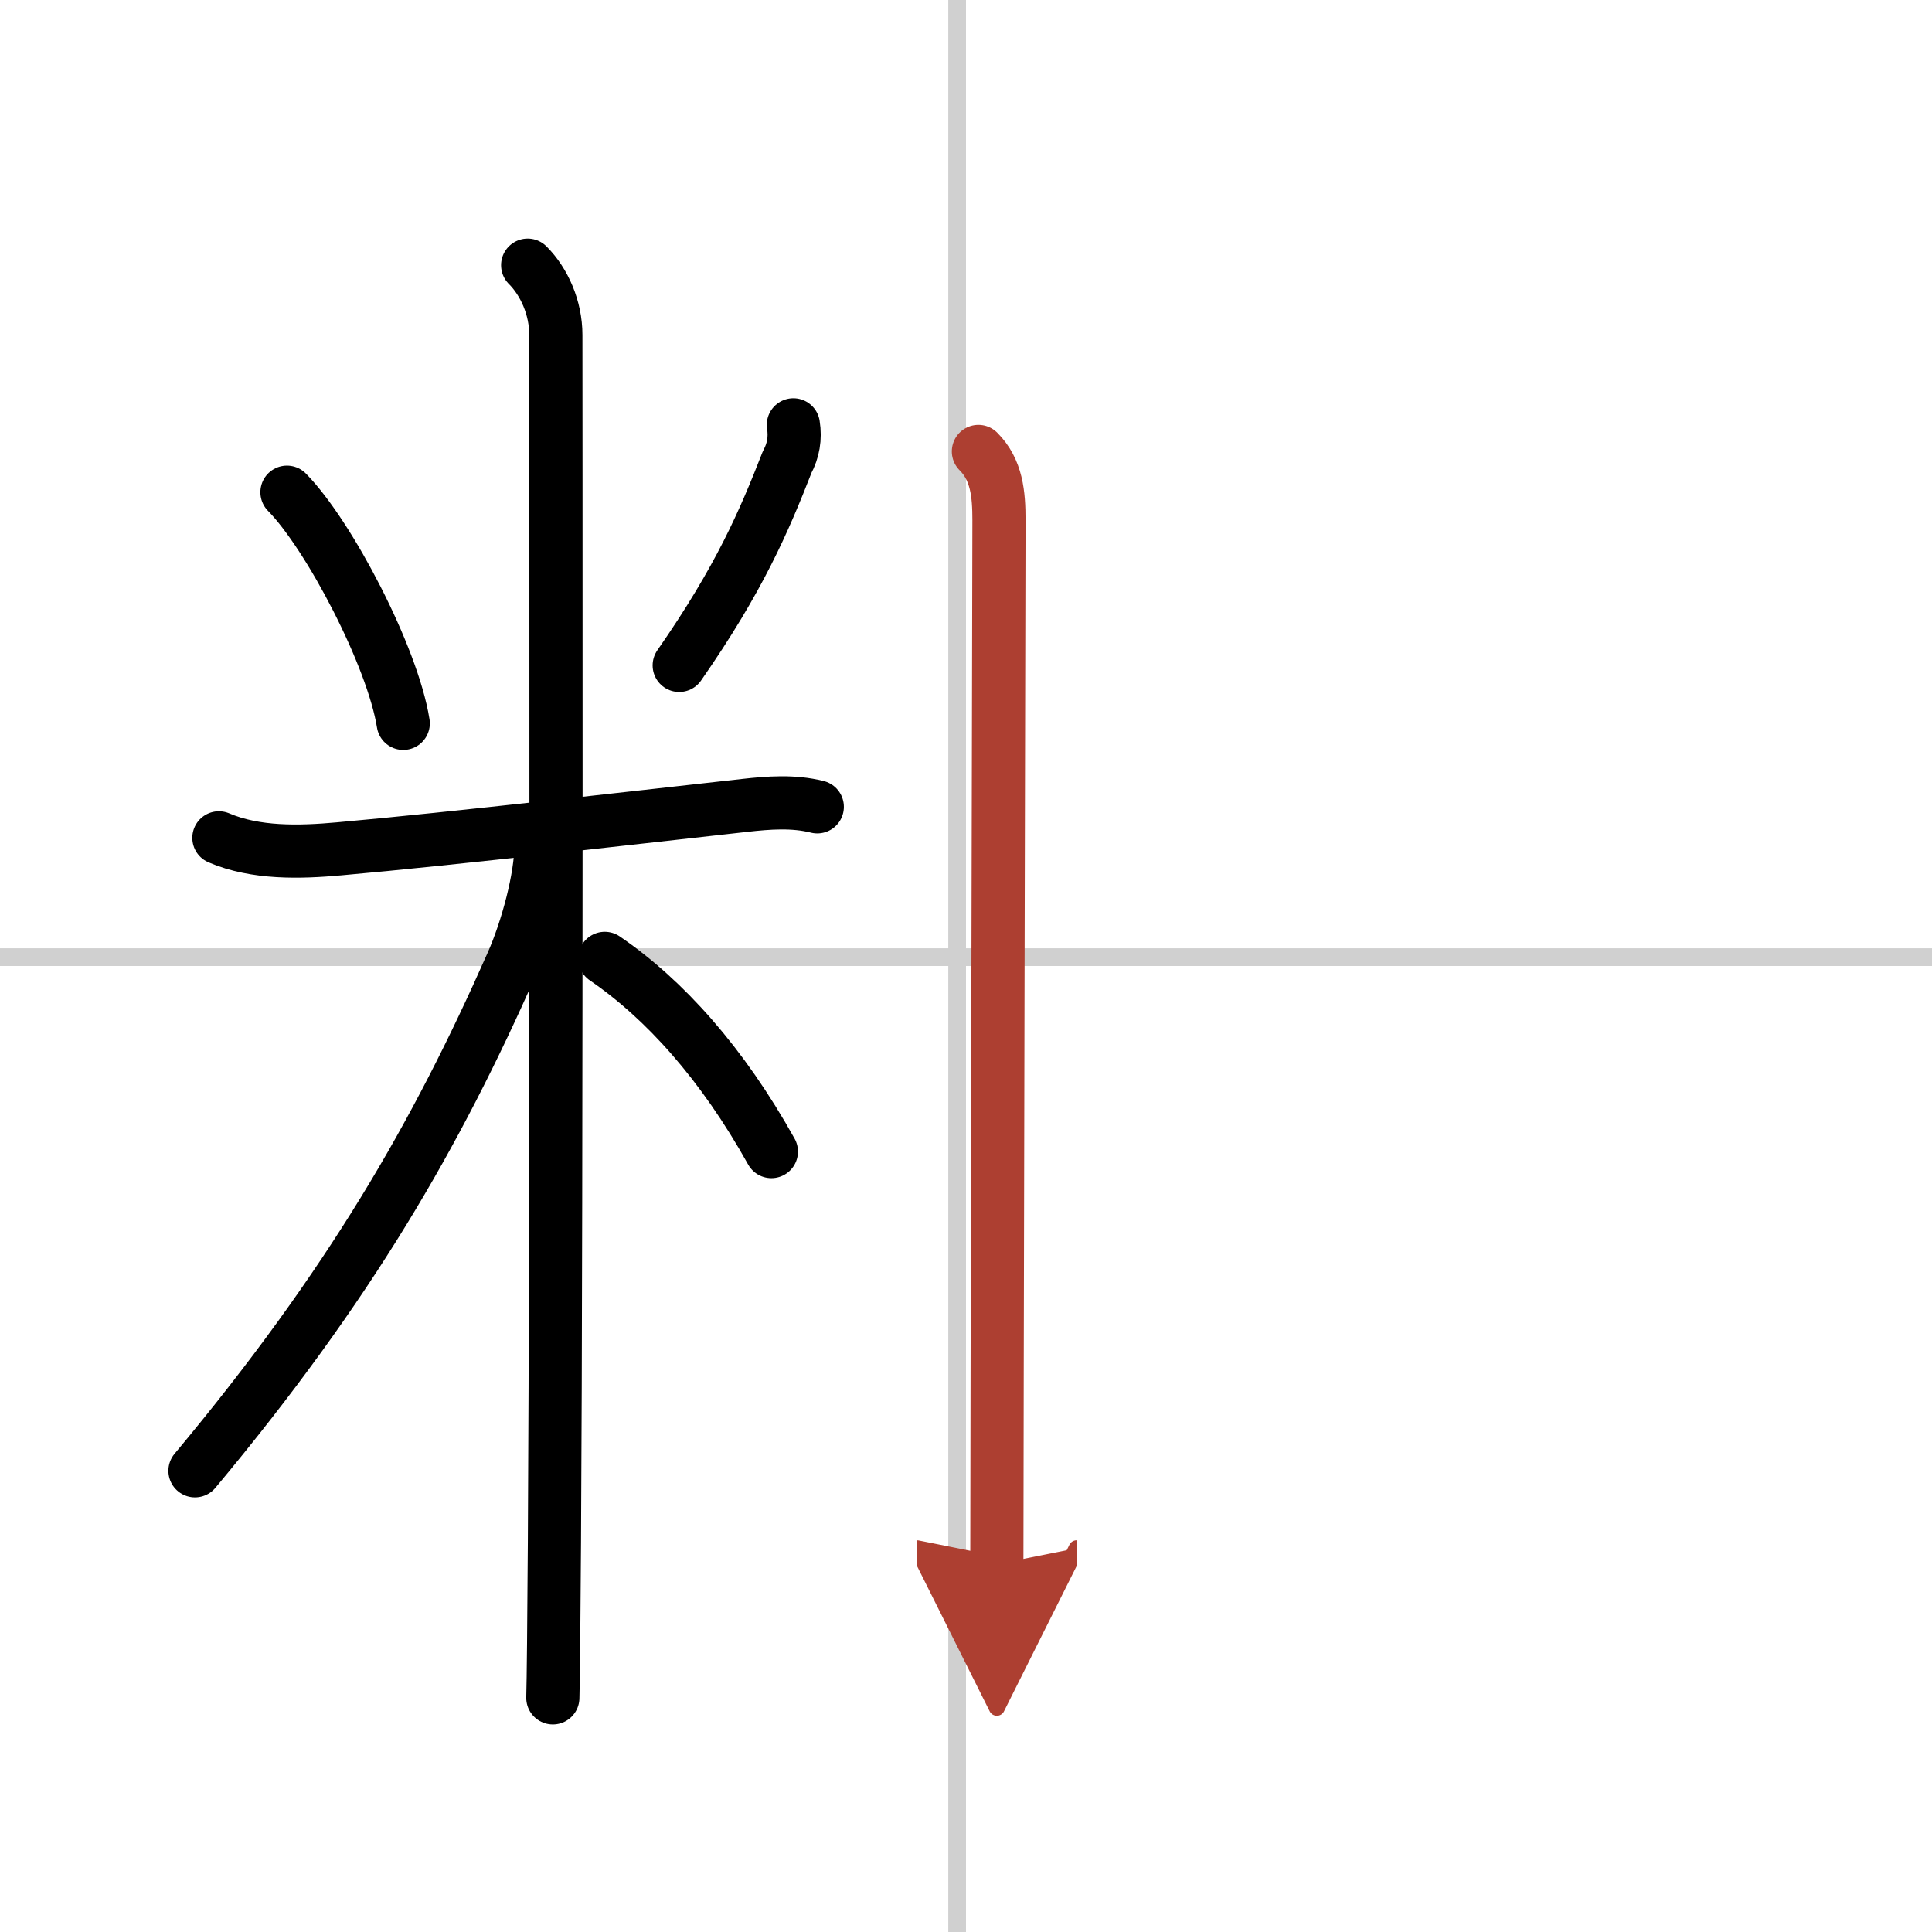
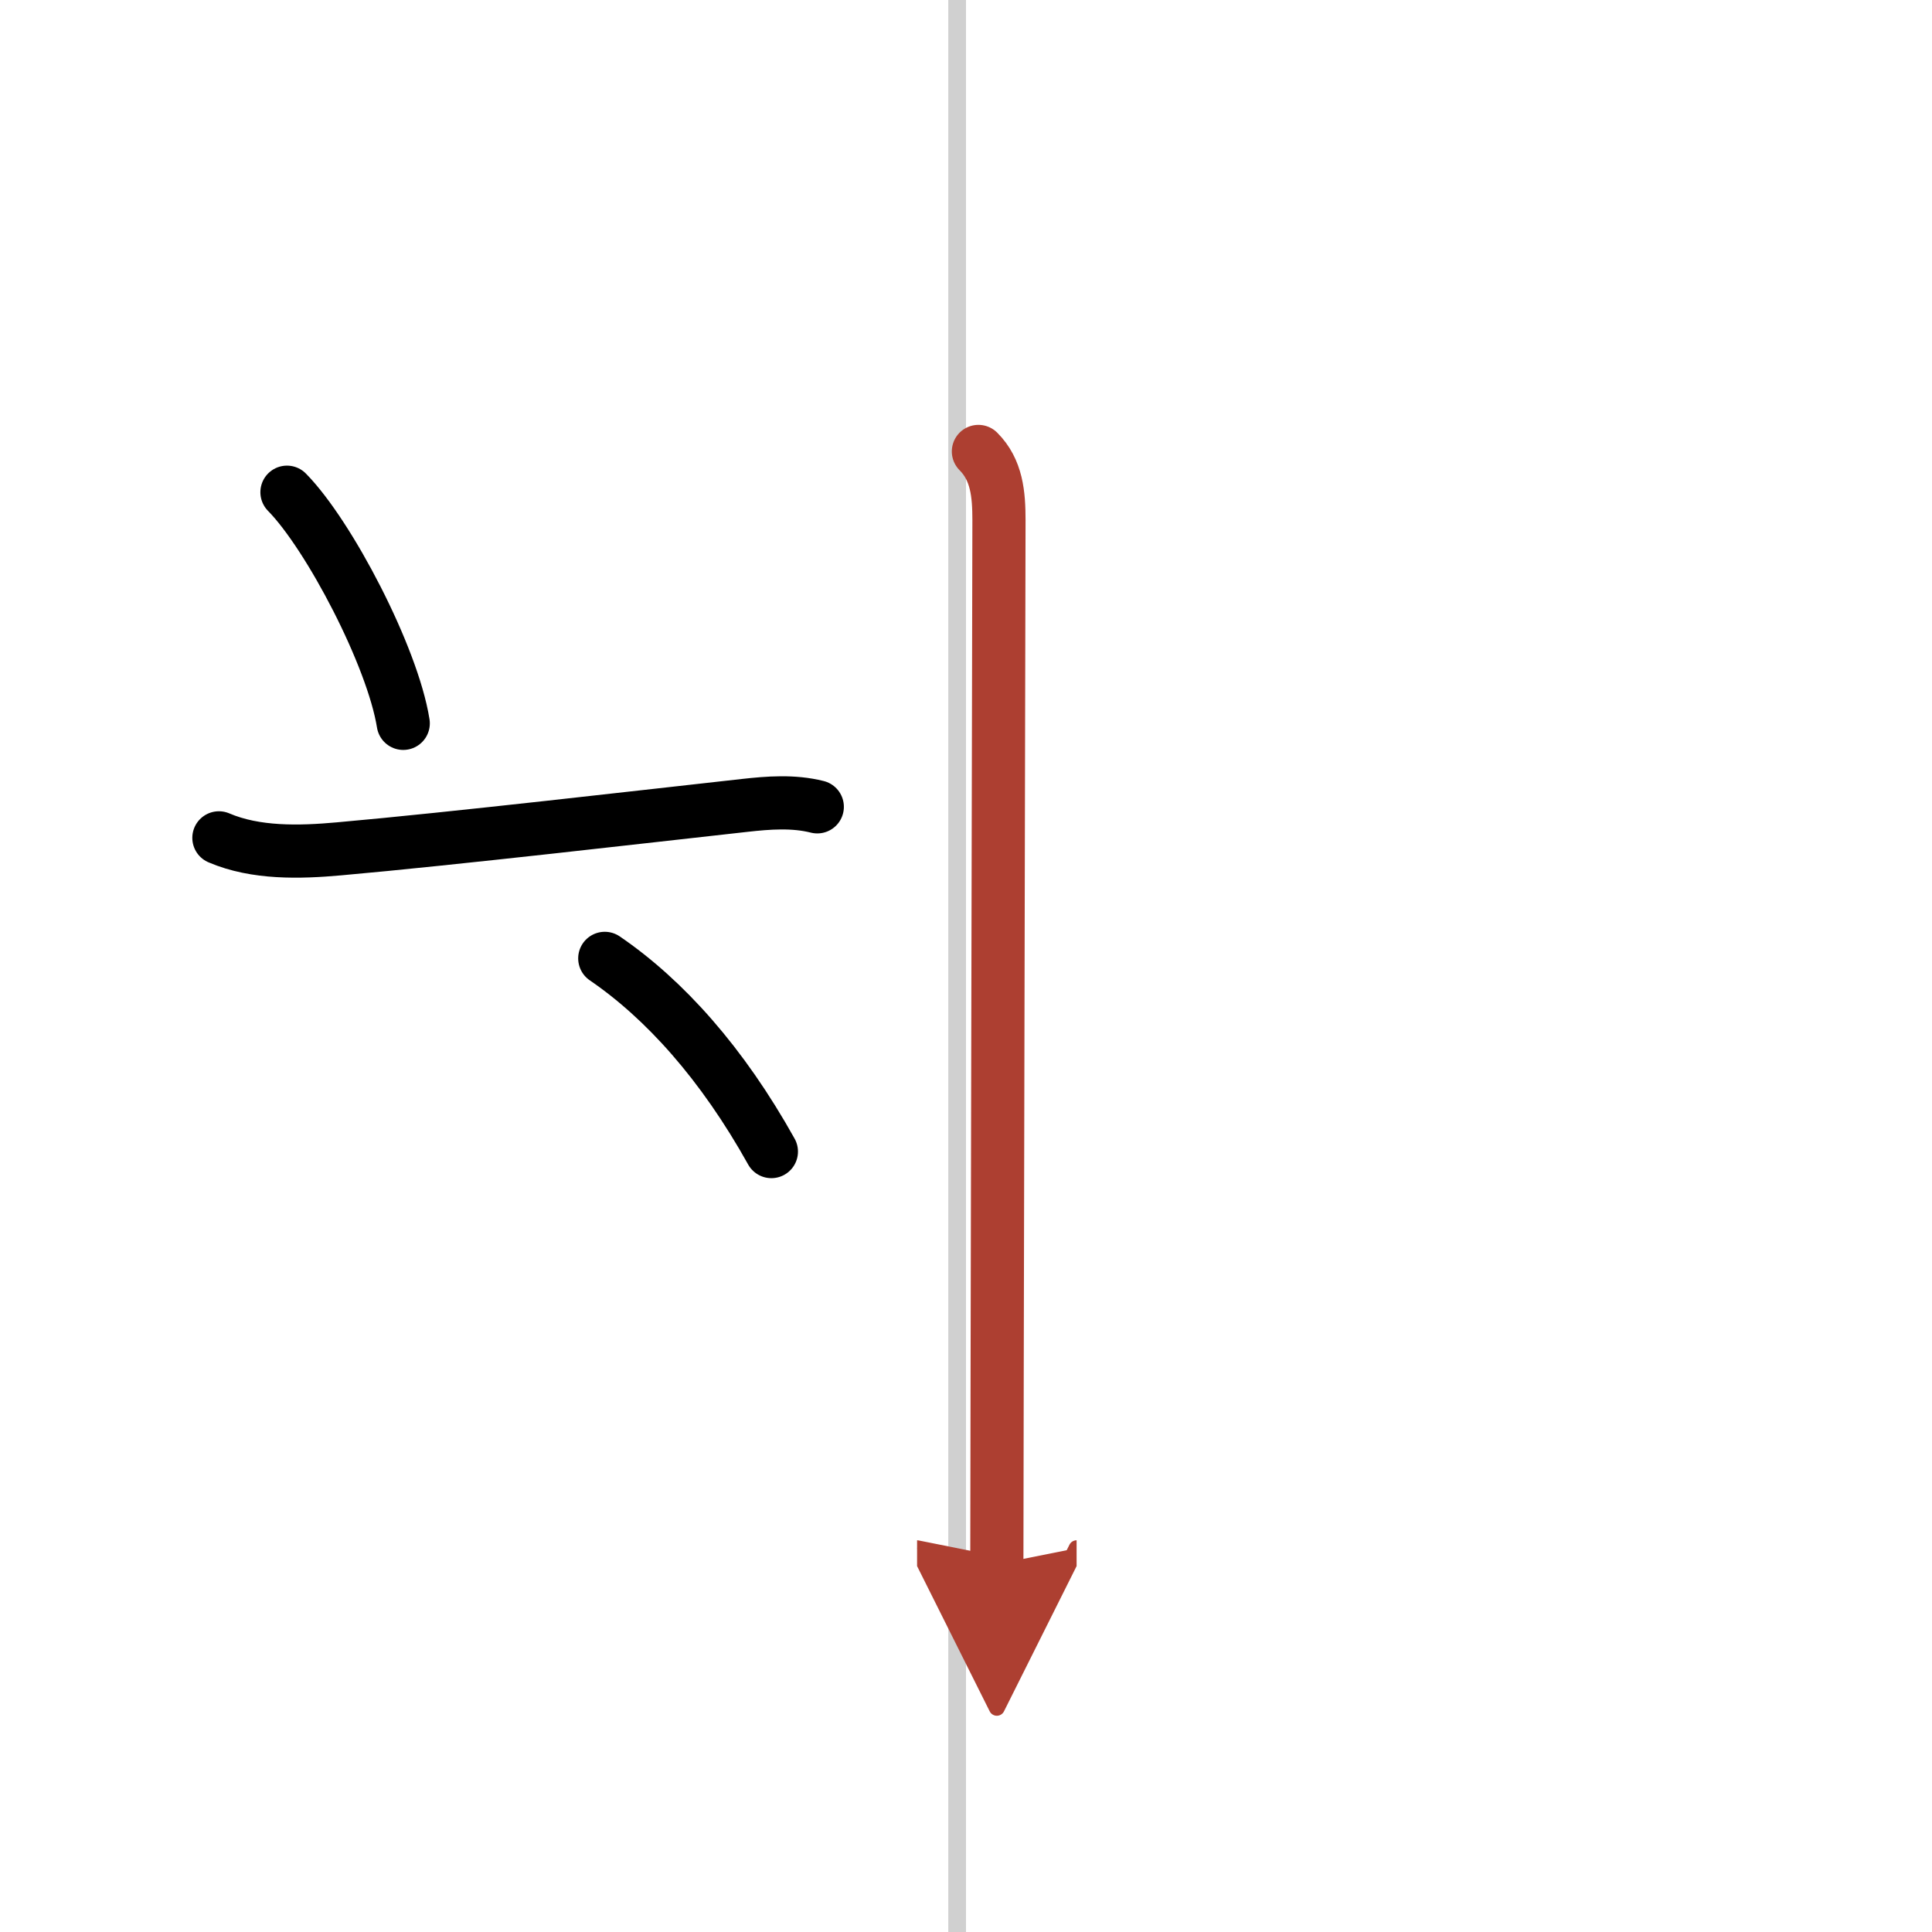
<svg xmlns="http://www.w3.org/2000/svg" width="400" height="400" viewBox="0 0 109 109">
  <defs>
    <marker id="a" markerWidth="4" orient="auto" refX="1" refY="5" viewBox="0 0 10 10">
      <polyline points="0 0 10 5 0 10 1 5" fill="#ad3f31" stroke="#ad3f31" />
    </marker>
  </defs>
  <g fill="none" stroke="#000" stroke-linecap="round" stroke-linejoin="round" stroke-width="3">
    <rect width="100%" height="100%" fill="#fff" stroke="#fff" />
    <line x1="54" x2="54" y2="109" stroke="#d0d0d0" stroke-width="1" />
-     <line x2="109" y1="54" y2="54" stroke="#d0d0d0" stroke-width="1" />
    <path d="m16.19 27.77c2.38 2.42 5.96 9.27 6.56 13.04" />
-     <path d="m44.76 23.97c0.12 0.75 0 1.45-0.35 2.1-1.3 3.33-2.69 6.58-6.09 11.47" />
    <path d="m12.35 47.27c2.08 0.89 4.56 0.82 6.78 0.62 6.43-0.57 17.37-1.84 22.88-2.45 1.34-0.15 2.75-0.26 4.1 0.08" />
-     <path d="m29.77 14.96c0.94 0.94 1.59 2.41 1.59 3.94 0 0.75 0.05 47.71-0.08 68.1-0.03 4.55-0.06 7.75-0.09 8.79" />
-     <path d="M30.52,47.71c0,1.79-0.77,4.71-1.65,6.68C24.62,64,19.75,72.5,11,82.98" />
    <path d="m34.12 54.07c3.38 2.31 6.63 5.93 9.4 10.9" />
    <path d="m55.2 25.47c1.04 1.04 1.16 2.41 1.16 3.88 0 0.97-0.12 54.03-0.12 58.9" marker-end="url(#a)" stroke="#ad3f31" />
  </g>
</svg>